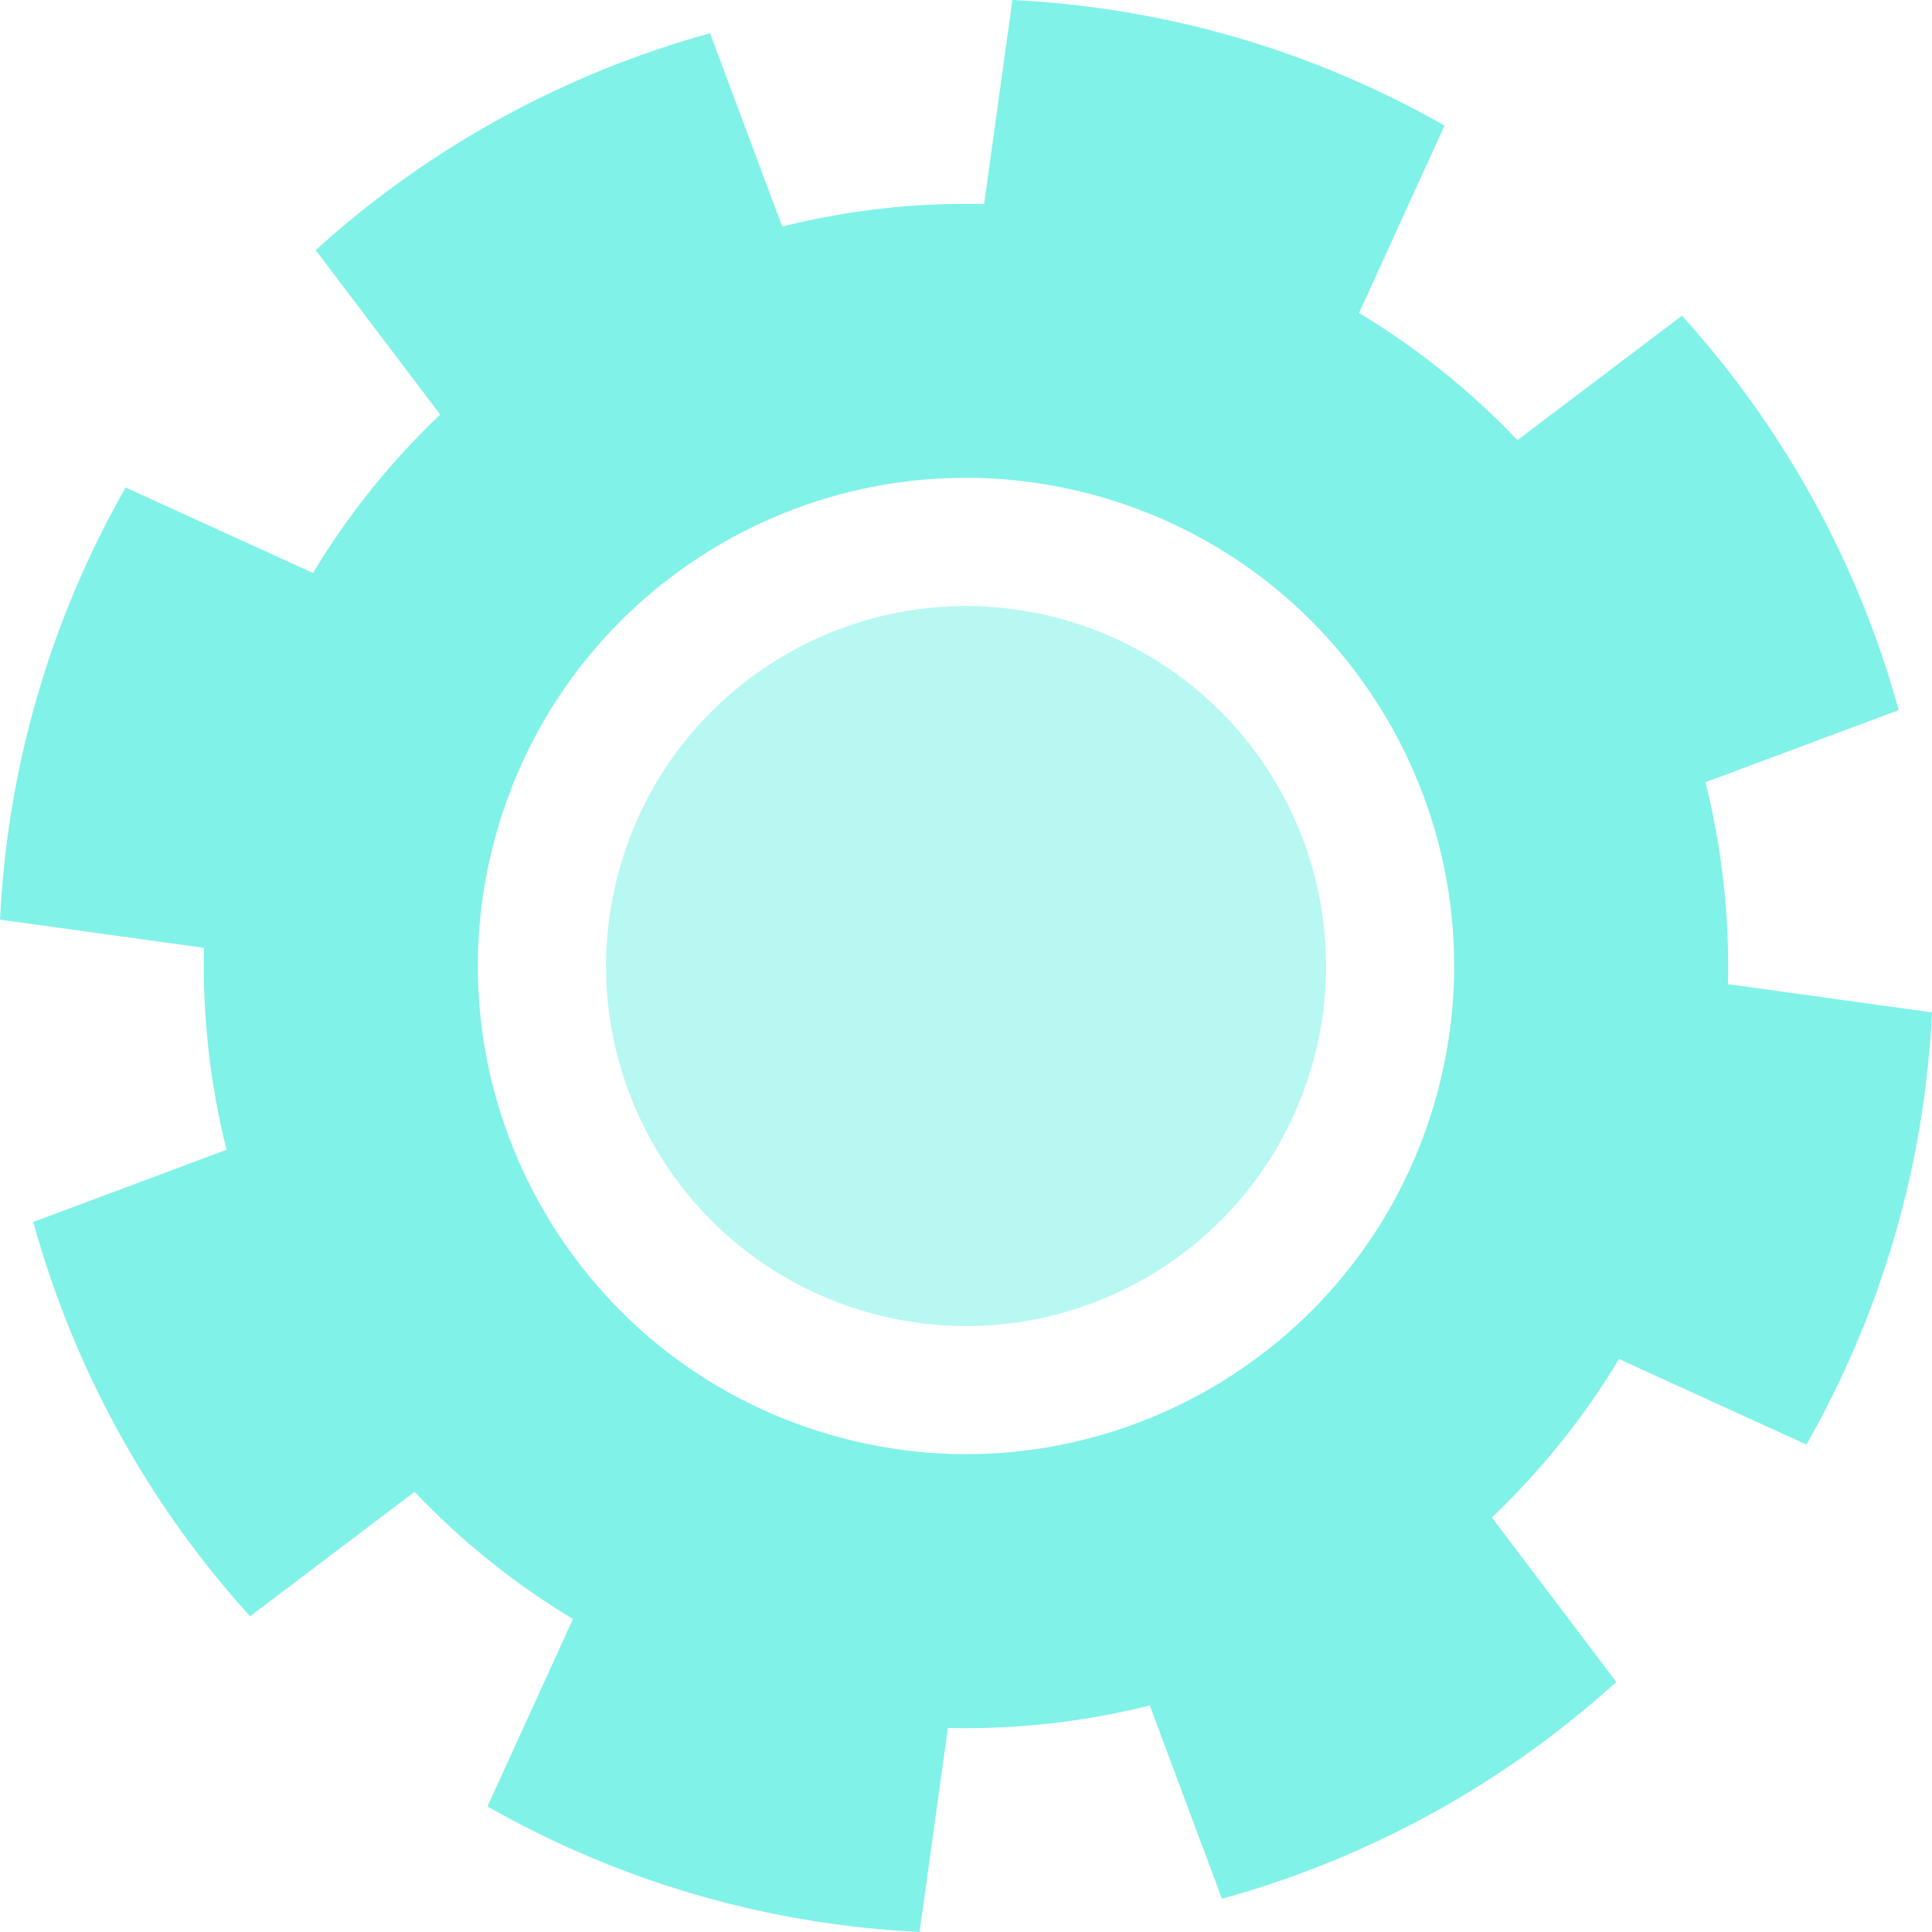
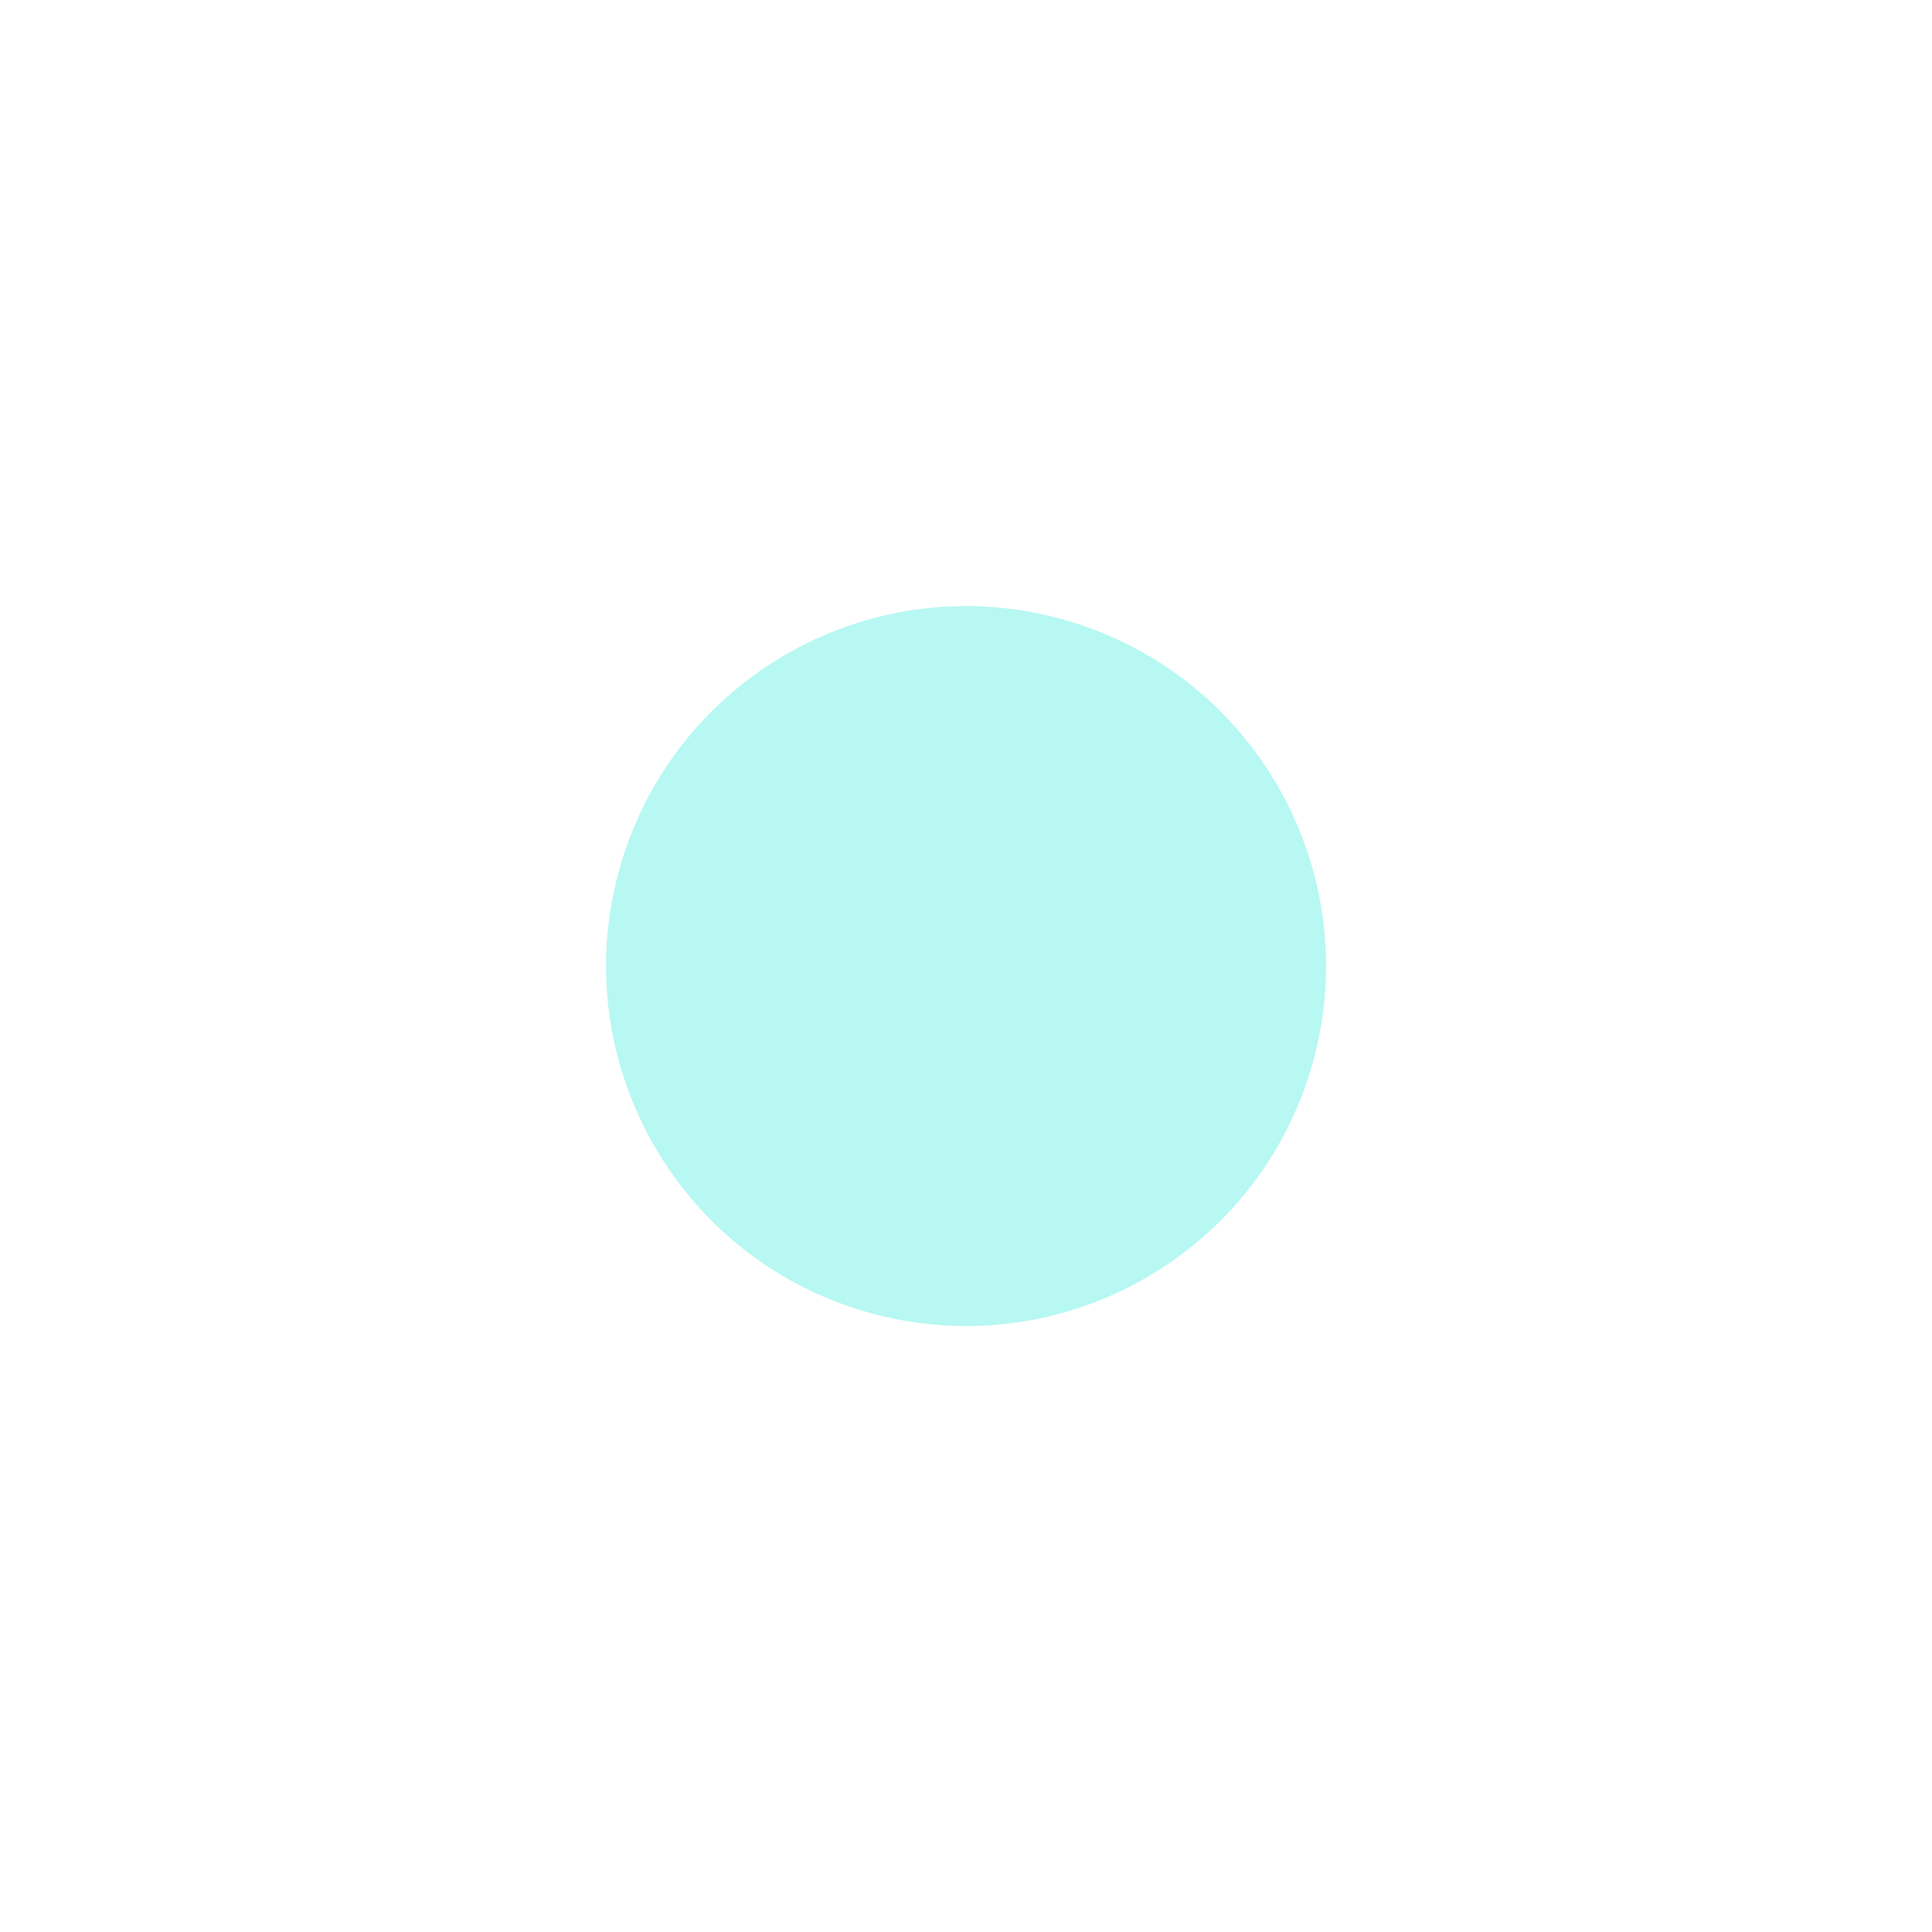
<svg xmlns="http://www.w3.org/2000/svg" fill="none" height="100%" overflow="visible" preserveAspectRatio="none" style="display: block;" viewBox="0 0 70 70" width="100%">
  <g id="Group" opacity="0.57">
    <path d="M38.641 22.48C31.725 20.47 24.489 24.447 22.479 31.364C20.47 38.28 24.447 45.516 31.363 47.525C38.279 49.535 45.515 45.558 47.525 38.642C49.534 31.725 45.557 24.49 38.641 22.48Z" fill="#80F2E8" id="Vector" />
-     <path d="M61.794 28.341L68.794 25.727C67.333 20.419 64.638 15.516 60.94 11.438L54.98 15.948C53.301 14.182 51.378 12.626 49.24 11.341L52.338 4.55C49.999 3.22 47.475 2.133 44.778 1.35C42.081 0.566 39.368 0.132 36.681 6.86646e-05L35.657 7.394C33.163 7.333 30.706 7.617 28.341 8.207L25.726 1.206C20.419 2.668 15.516 5.363 11.438 9.061L15.948 15.021C14.182 16.7 12.626 18.623 11.341 20.761L4.55 17.663C3.22 20.002 2.133 22.527 1.35 25.223C0.566 27.919 0.131 30.633 -2.28882e-05 33.32L7.393 34.344C7.332 36.838 7.616 39.295 8.207 41.659L1.205 44.274C2.667 49.581 5.362 54.484 9.06 58.562L15.02 54.052C16.7 55.818 18.622 57.374 20.76 58.66L17.662 65.451C20.001 66.78 22.525 67.867 25.222 68.65C27.919 69.434 30.631 69.869 33.319 70L34.343 62.606C36.837 62.667 39.295 62.383 41.659 61.793L44.273 68.795C49.581 67.333 54.484 64.638 58.562 60.94L54.052 54.981C55.818 53.301 57.374 51.379 58.66 49.241L65.45 52.339C66.78 50 67.867 47.476 68.65 44.779C69.434 42.083 69.868 39.369 70 36.682L62.606 35.658C62.667 33.164 62.383 30.707 61.793 28.343L61.794 28.341ZM51.982 39.934C49.257 49.312 39.445 54.706 30.067 51.98C20.688 49.255 15.294 39.442 18.019 30.064C20.744 20.686 30.557 15.292 39.935 18.018C49.313 20.743 54.707 30.555 51.981 39.934H51.982Z" fill="#20E9D6" id="Vector_2" />
  </g>
</svg>